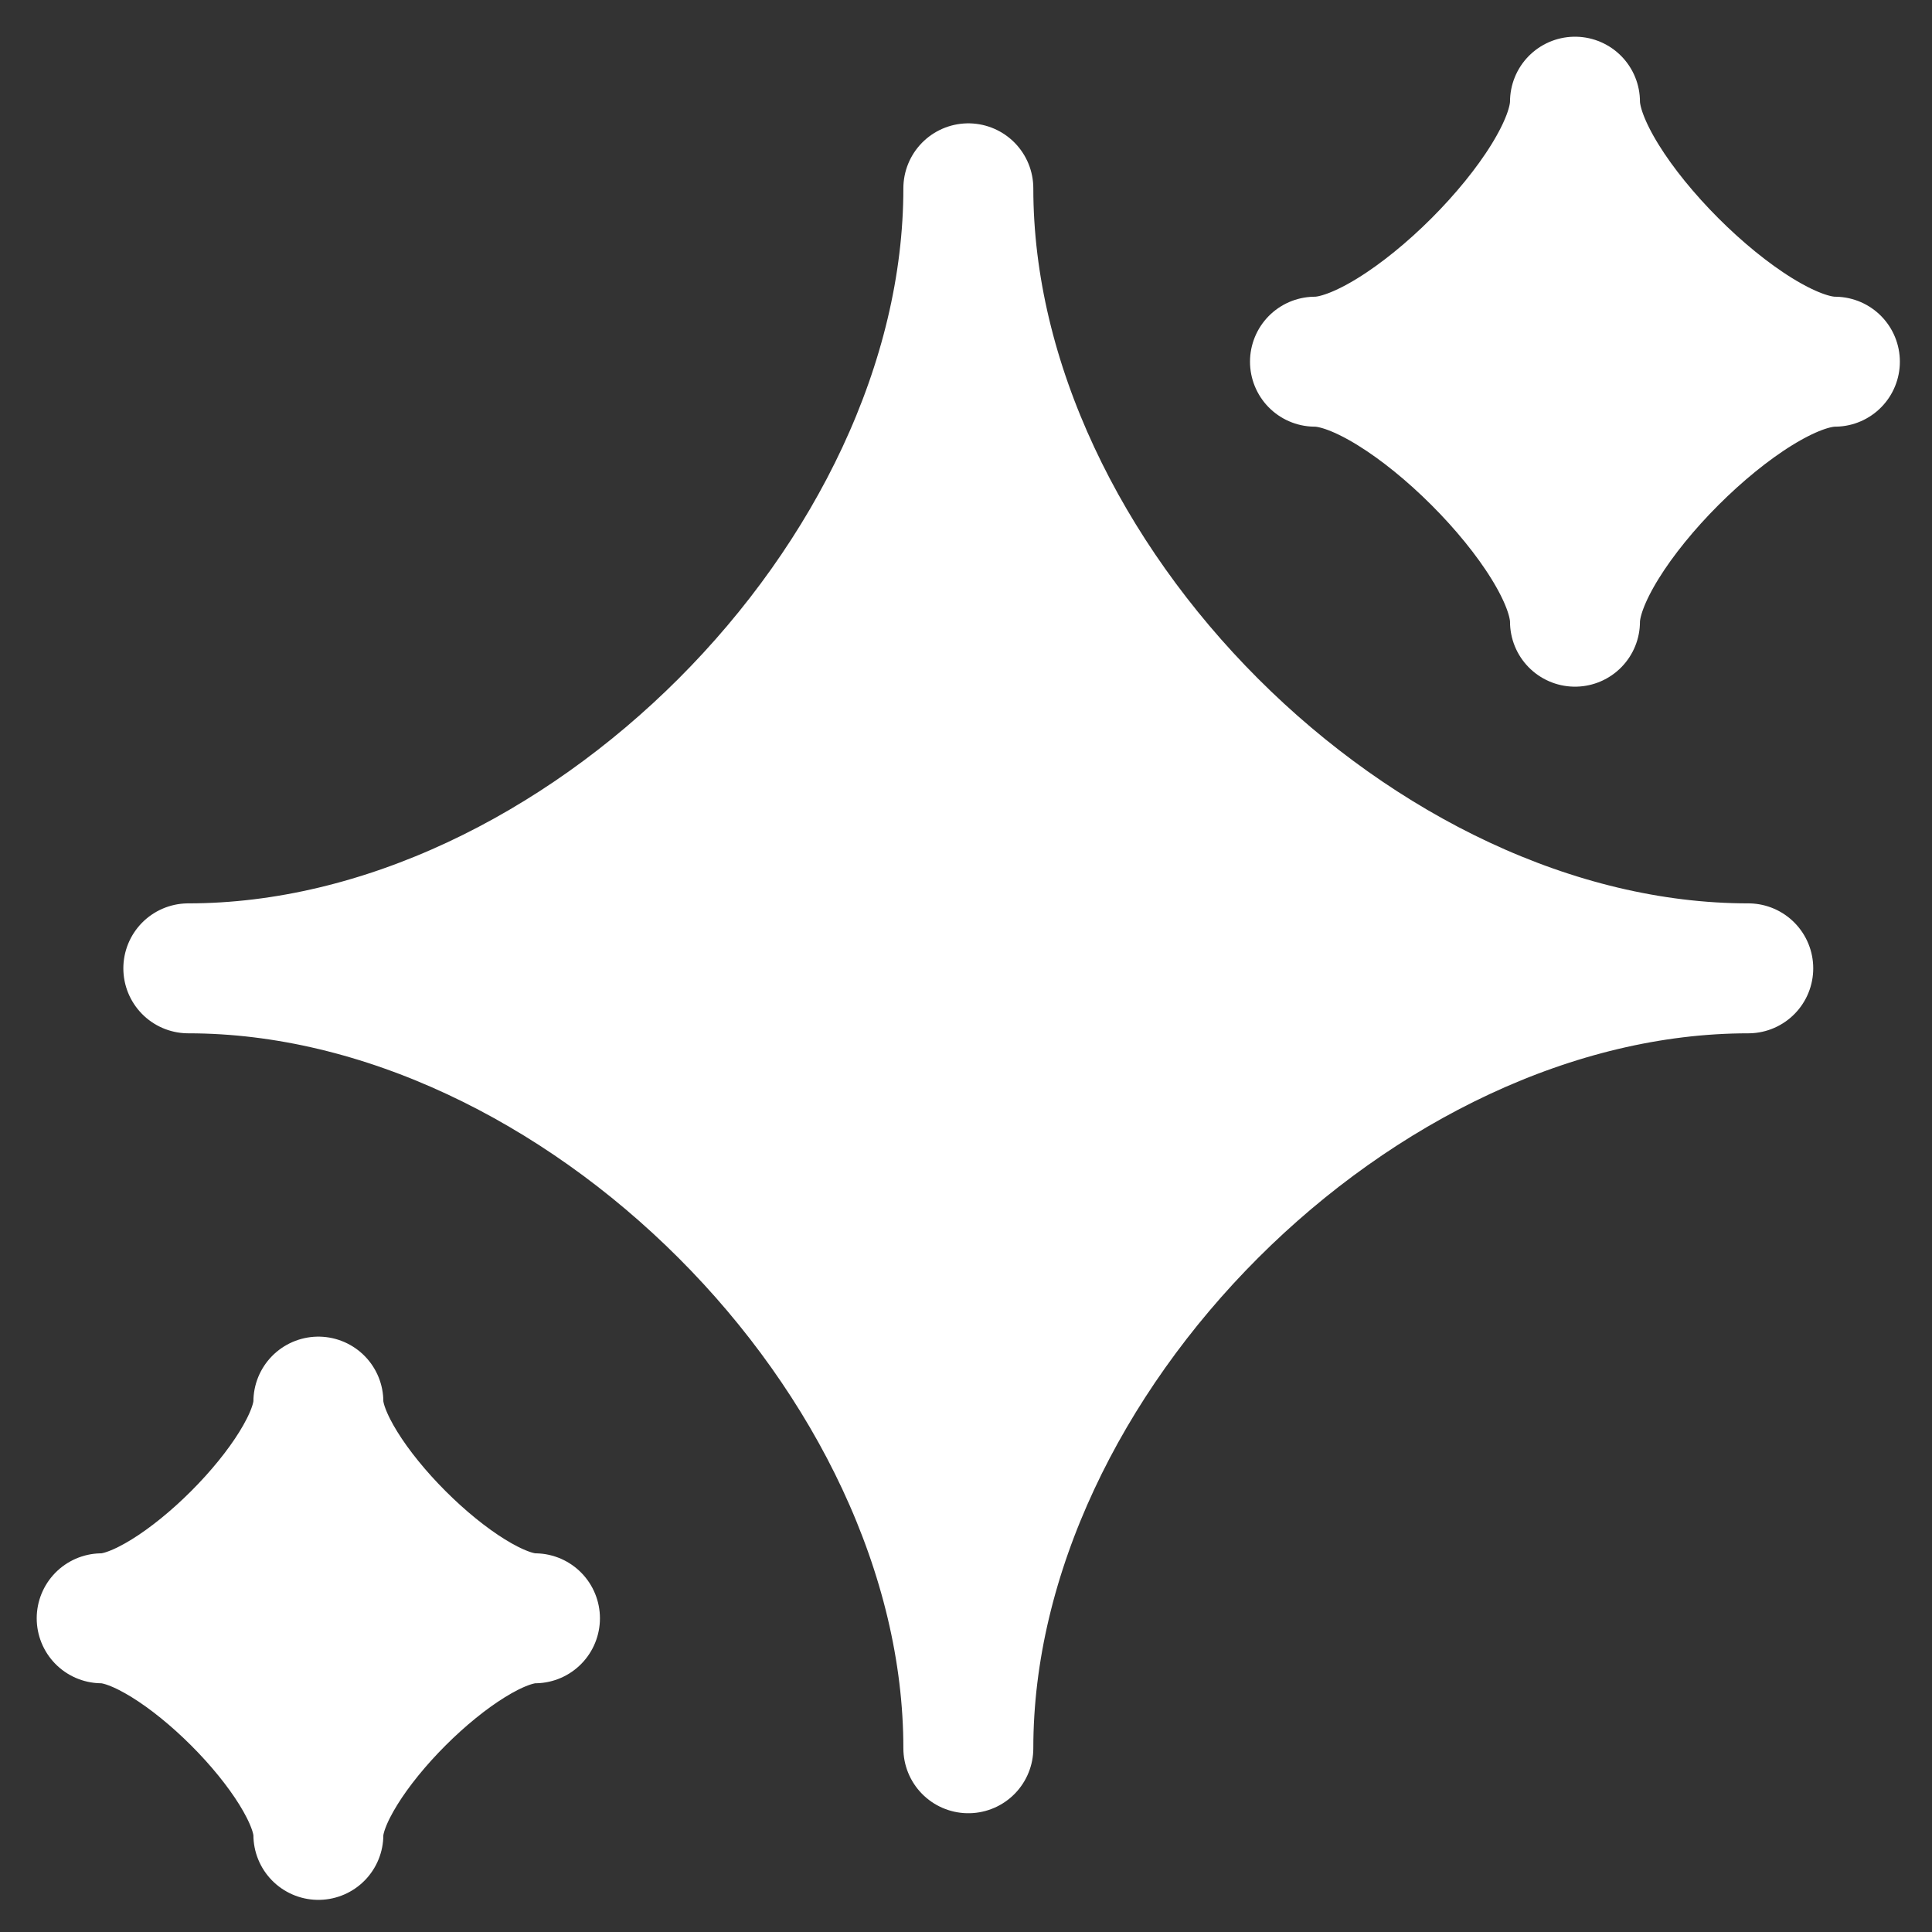
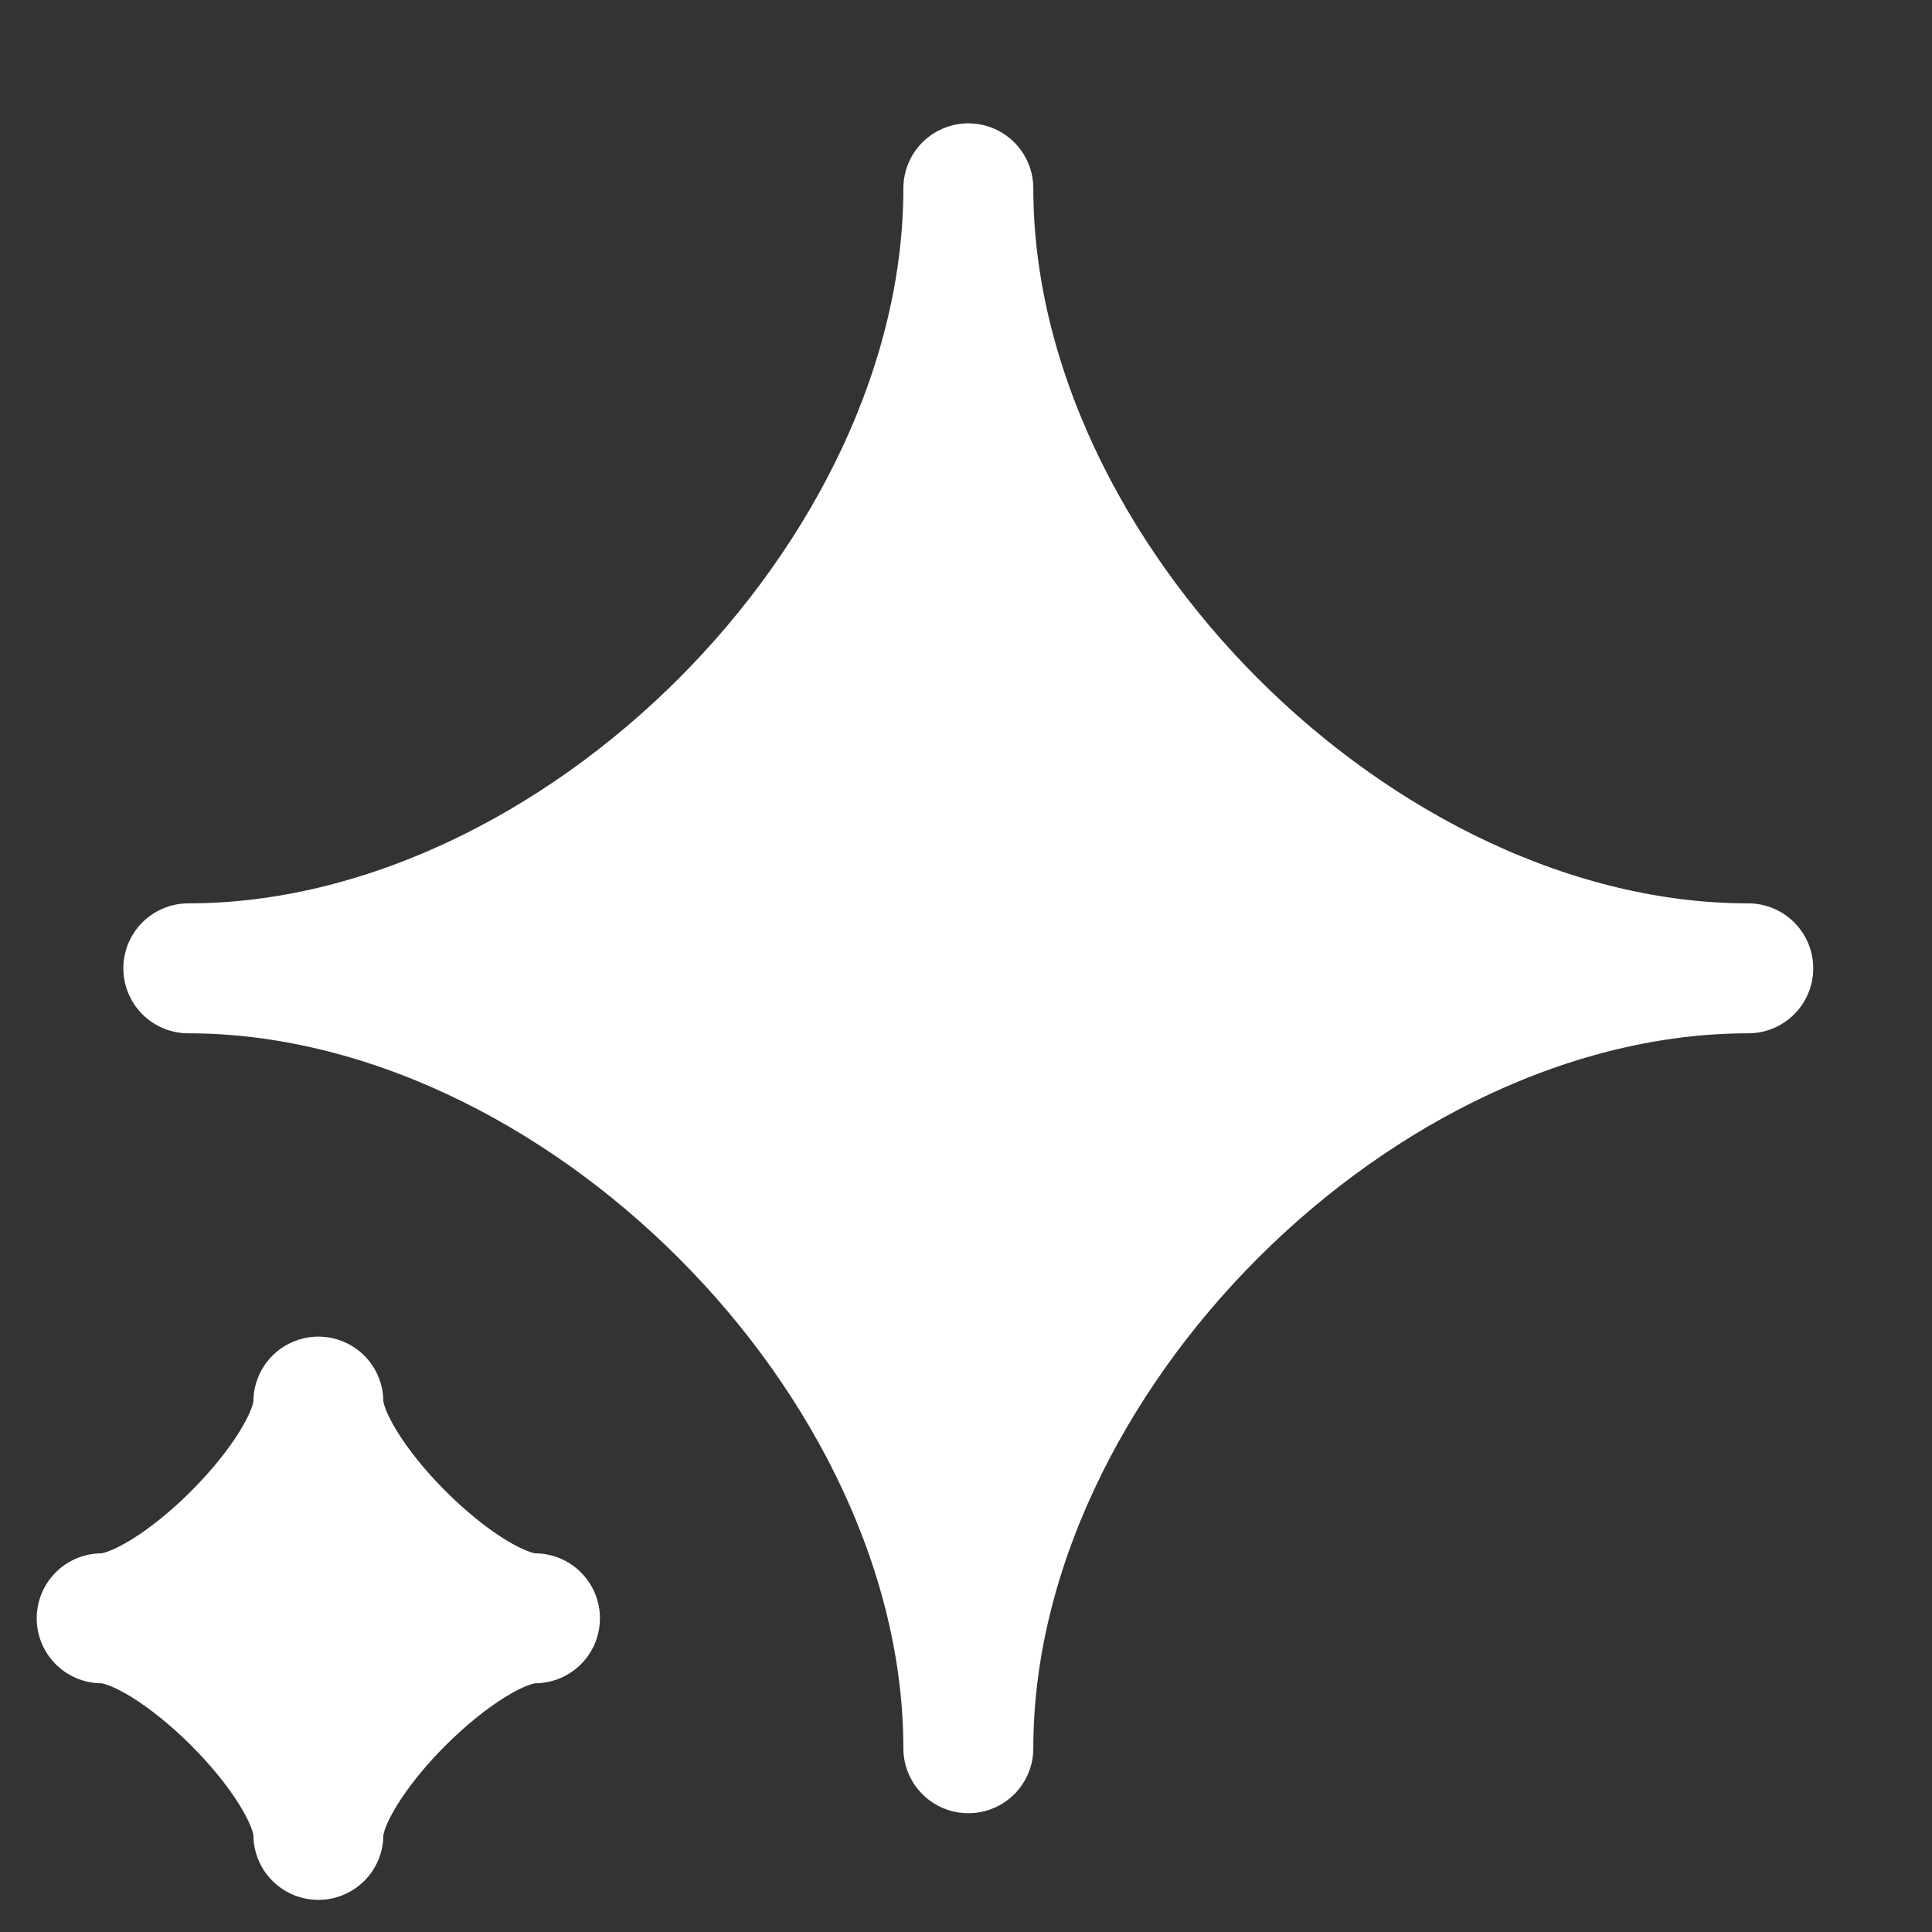
<svg xmlns="http://www.w3.org/2000/svg" fill="none" height="100%" overflow="visible" preserveAspectRatio="none" style="display: block;" viewBox="0 0 19 19" width="100%">
  <rect x="0" y="0" width="19" height="19" fill="#333333" stroke="none" />
  <g id="elements">
    <path d="M1.852 9.523C5.687 9.523 9.523 5.687 9.523 1.852C9.523 5.687 13.358 9.523 17.193 9.523C13.358 9.523 9.523 13.358 9.523 17.193C9.523 13.358 5.687 9.523 1.852 9.523Z" fill="white" id="Vector" stroke="white" stroke-linejoin="round" stroke-width="1.278" />
    <path d="M1 15.915C1.71 15.915 3.131 14.494 3.131 13.784C3.131 14.494 4.551 15.915 5.261 15.915C4.551 15.915 3.131 17.335 3.131 18.045C3.131 17.335 1.71 15.915 1 15.915Z" fill="white" id="Vector_2" stroke="white" stroke-linejoin="round" stroke-width="1.278" />
-     <path d="M12.932 3.557C13.784 3.557 15.489 1.852 15.489 1C15.489 1.852 17.193 3.557 18.045 3.557C17.193 3.557 15.489 5.261 15.489 6.114C15.489 5.261 13.784 3.557 12.932 3.557Z" fill="white" id="Vector_3" stroke="white" stroke-linejoin="round" stroke-width="1.278" />
  </g>
</svg>